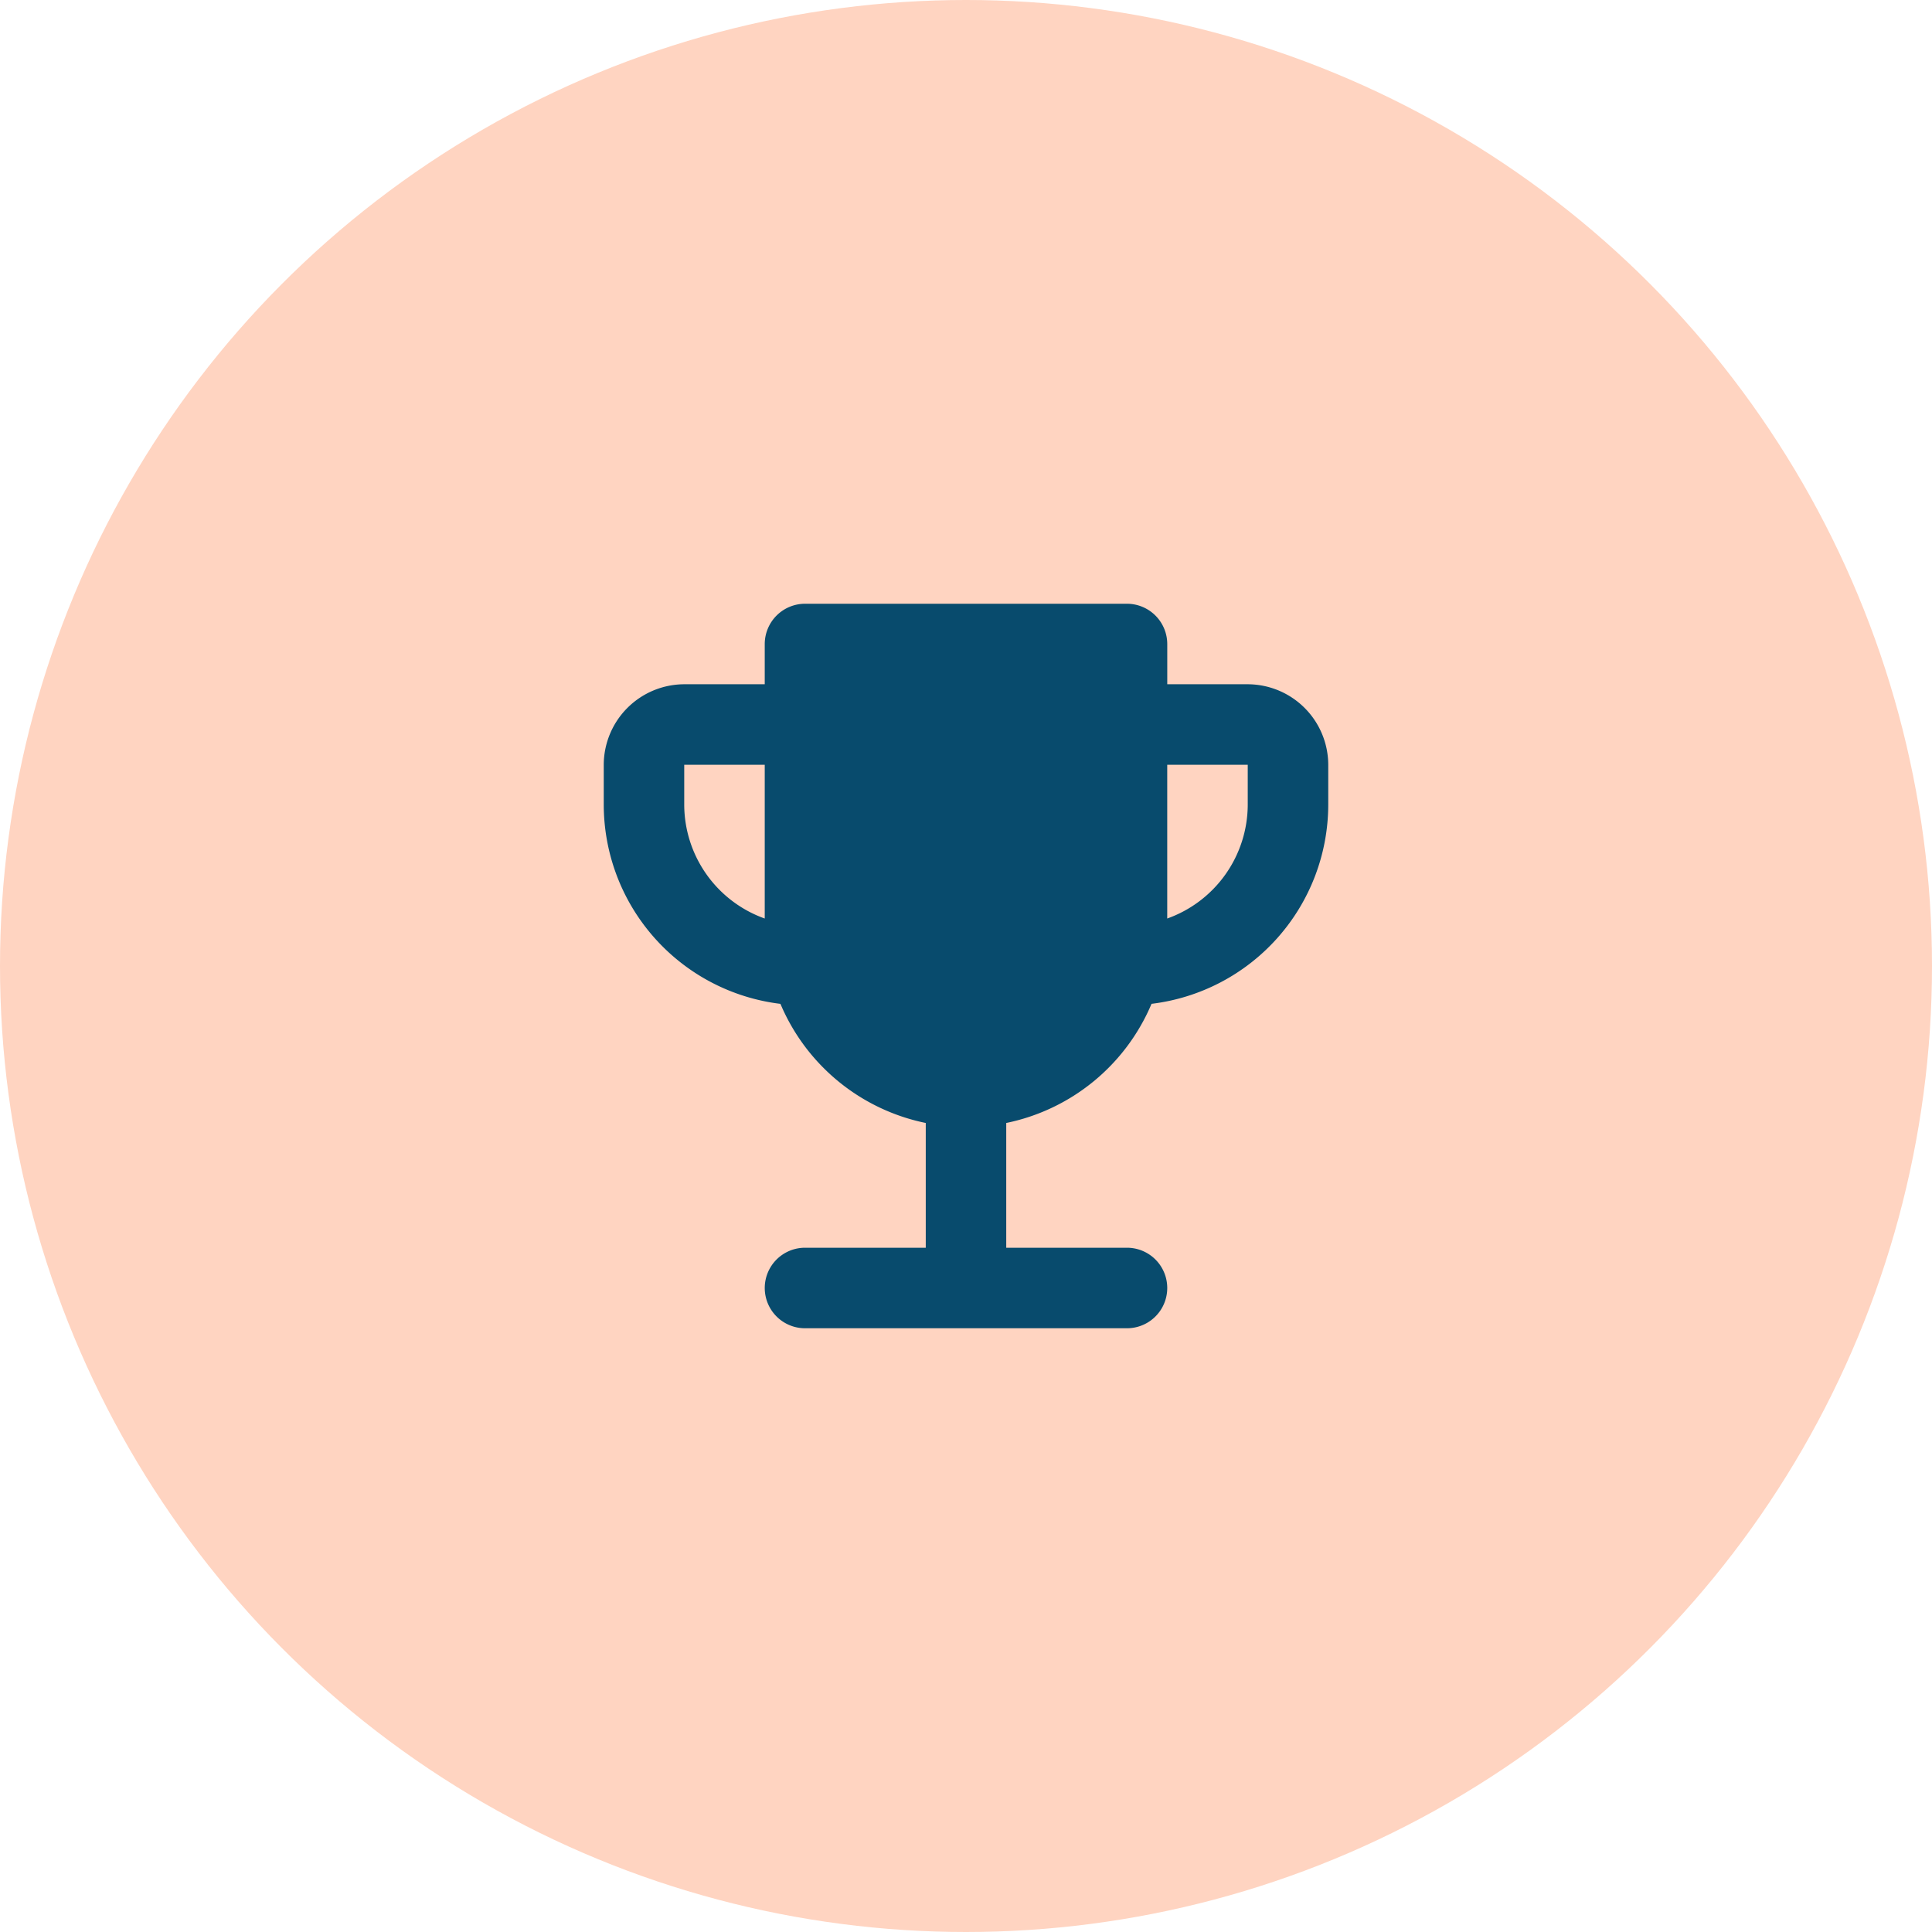
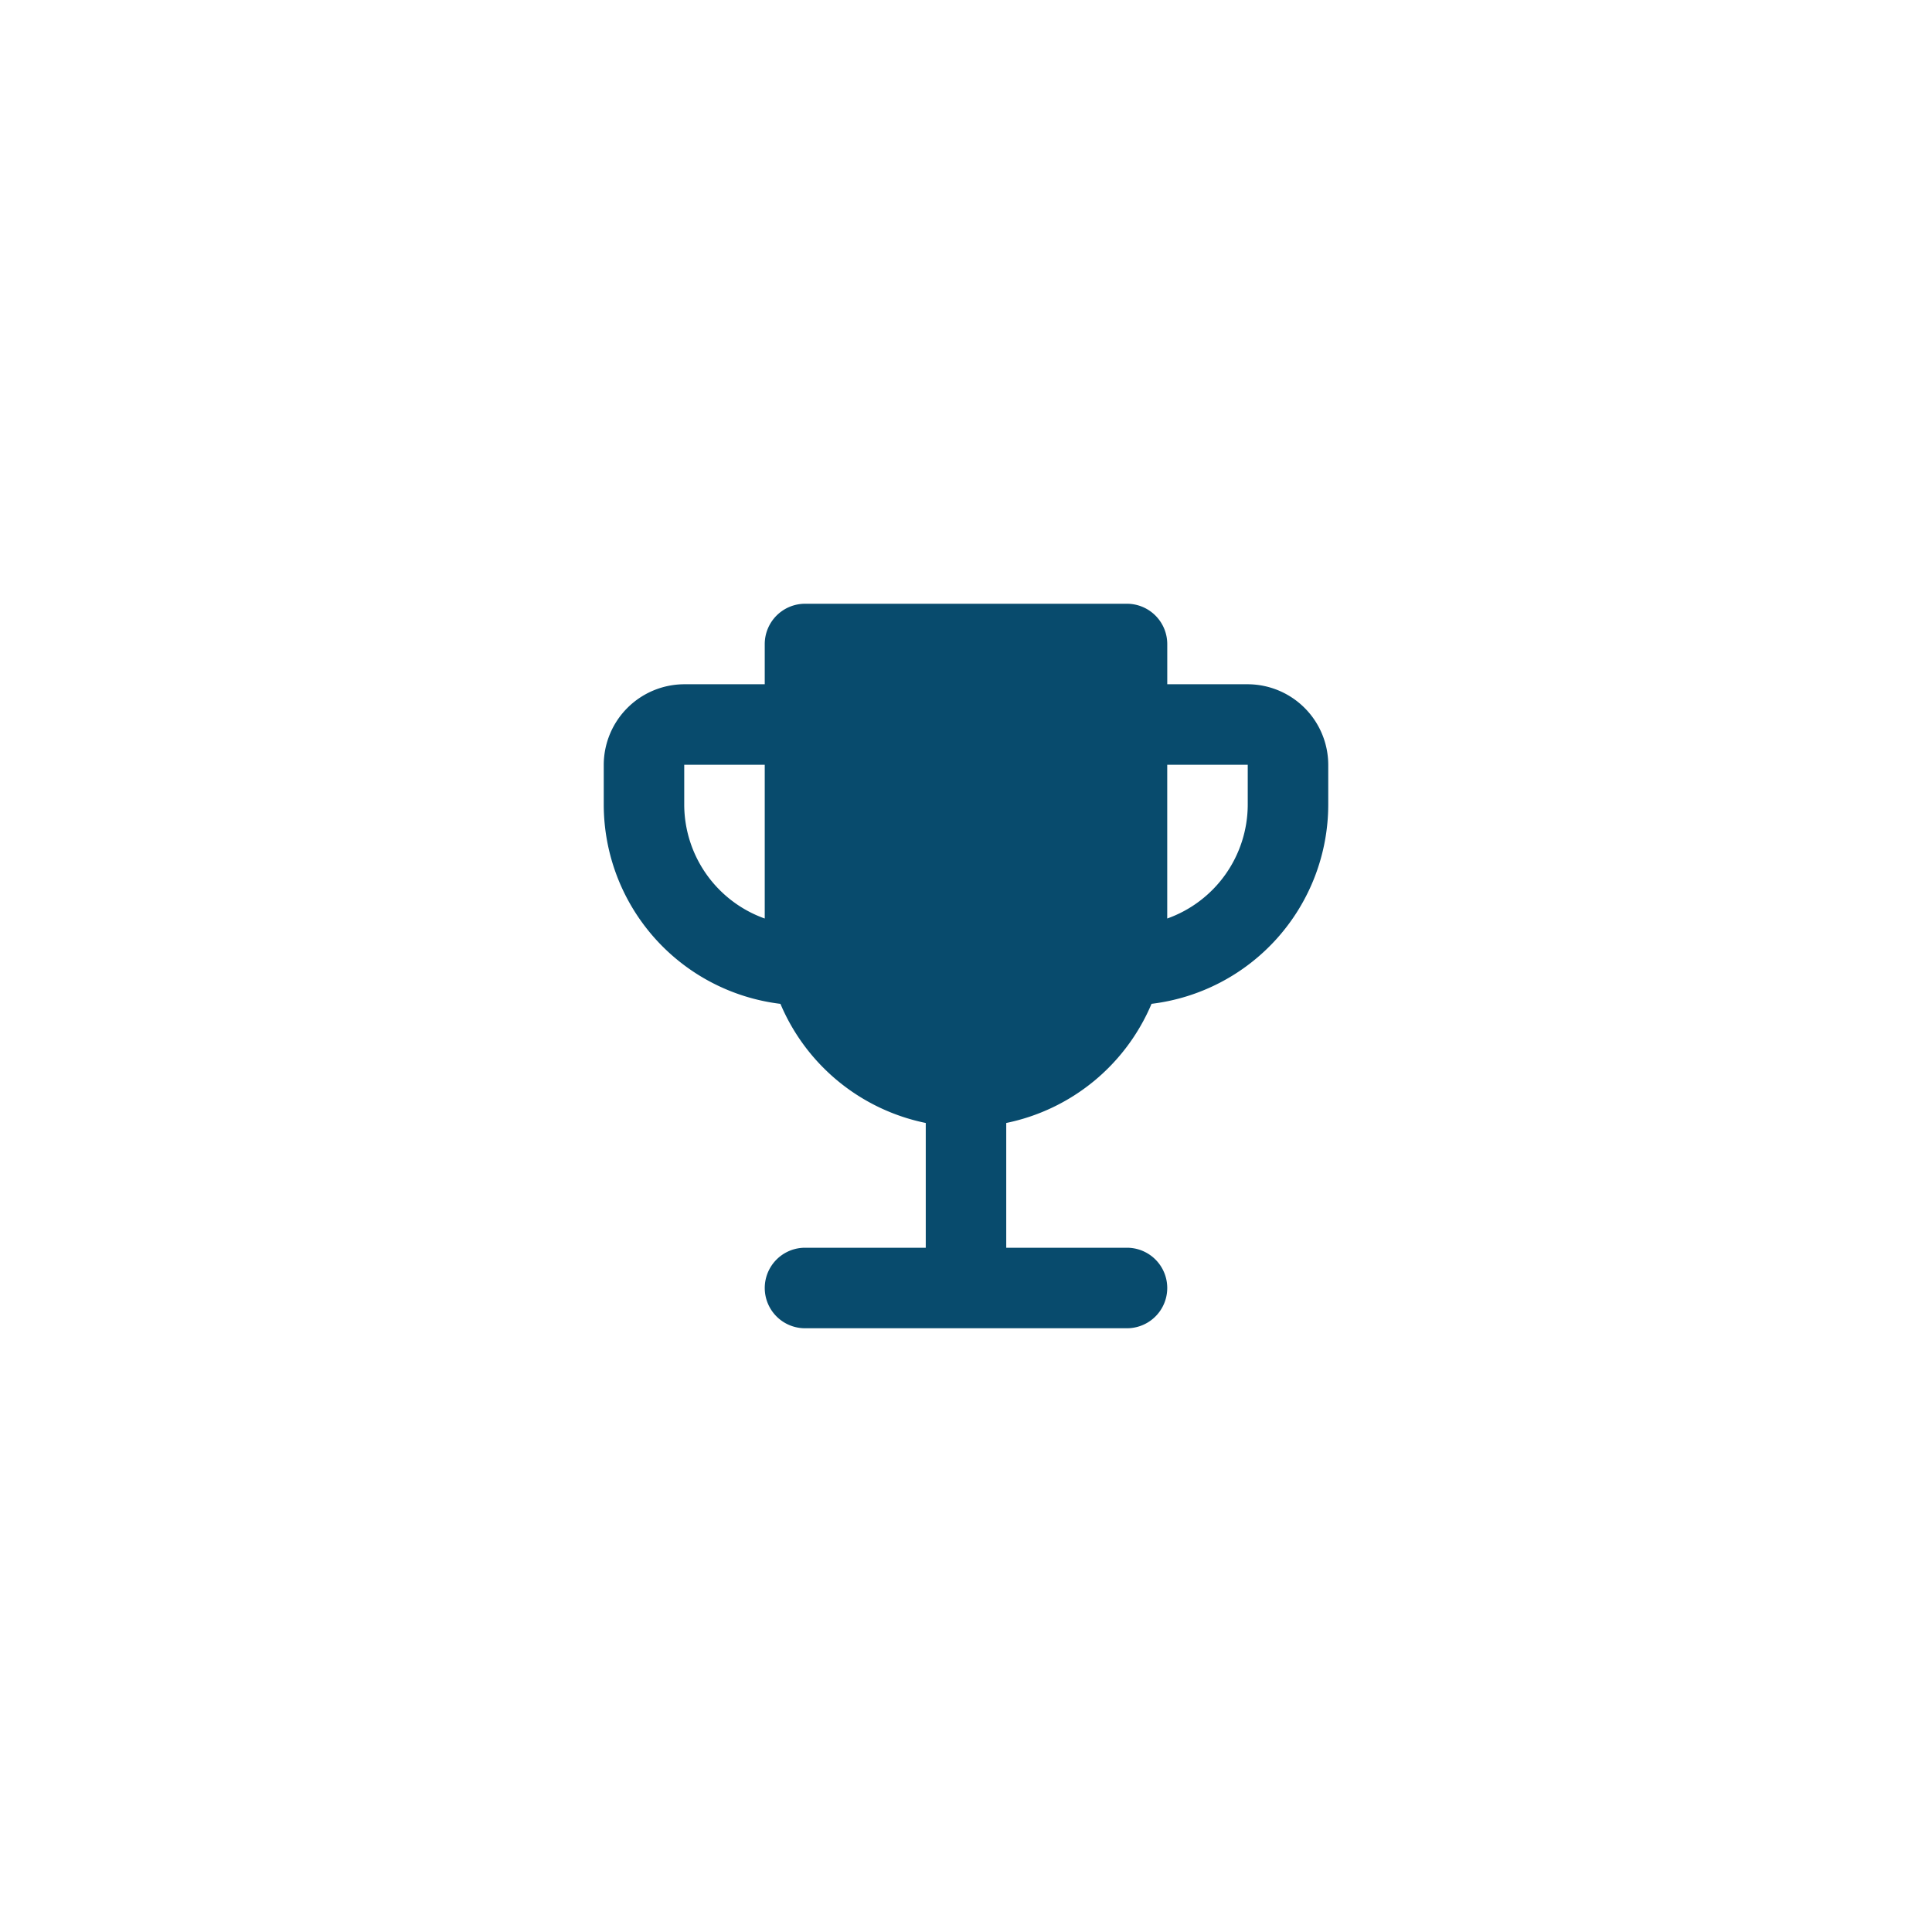
<svg xmlns="http://www.w3.org/2000/svg" width="64" height="64" viewBox="0 0 64 64">
  <defs>
    <style>.a{fill:#ffd4c1;}.b{fill:none;}.c{fill:#084b6d;}</style>
  </defs>
  <g transform="translate(-1328 -2418)">
-     <circle class="a" cx="32" cy="32" r="32" transform="translate(1328 2418)" />
    <g transform="translate(1344 2434)">
-       <rect class="b" width="32" height="32" />
      <rect class="b" width="32" height="32" />
    </g>
    <g transform="translate(1348 2438)">
      <path class="c" d="M24.333,5.667H21.667V4.333A1.337,1.337,0,0,0,20.333,3H9.667A1.337,1.337,0,0,0,8.333,4.333V5.667H5.667A2.675,2.675,0,0,0,3,8.333V9.667a6.655,6.655,0,0,0,5.853,6.587A6.679,6.679,0,0,0,13.667,20.2v4.133h-4a1.333,1.333,0,1,0,0,2.667H20.333a1.333,1.333,0,1,0,0-2.667h-4V20.2a6.679,6.679,0,0,0,4.813-3.947A6.655,6.655,0,0,0,27,9.667V8.333A2.675,2.675,0,0,0,24.333,5.667Zm-16,7.76a4.014,4.014,0,0,1-2.667-3.76V8.333H8.333Zm16-3.76a4.014,4.014,0,0,1-2.667,3.76V8.333h2.667Z" transform="translate(-3 -3)" />
    </g>
  </g>
</svg>